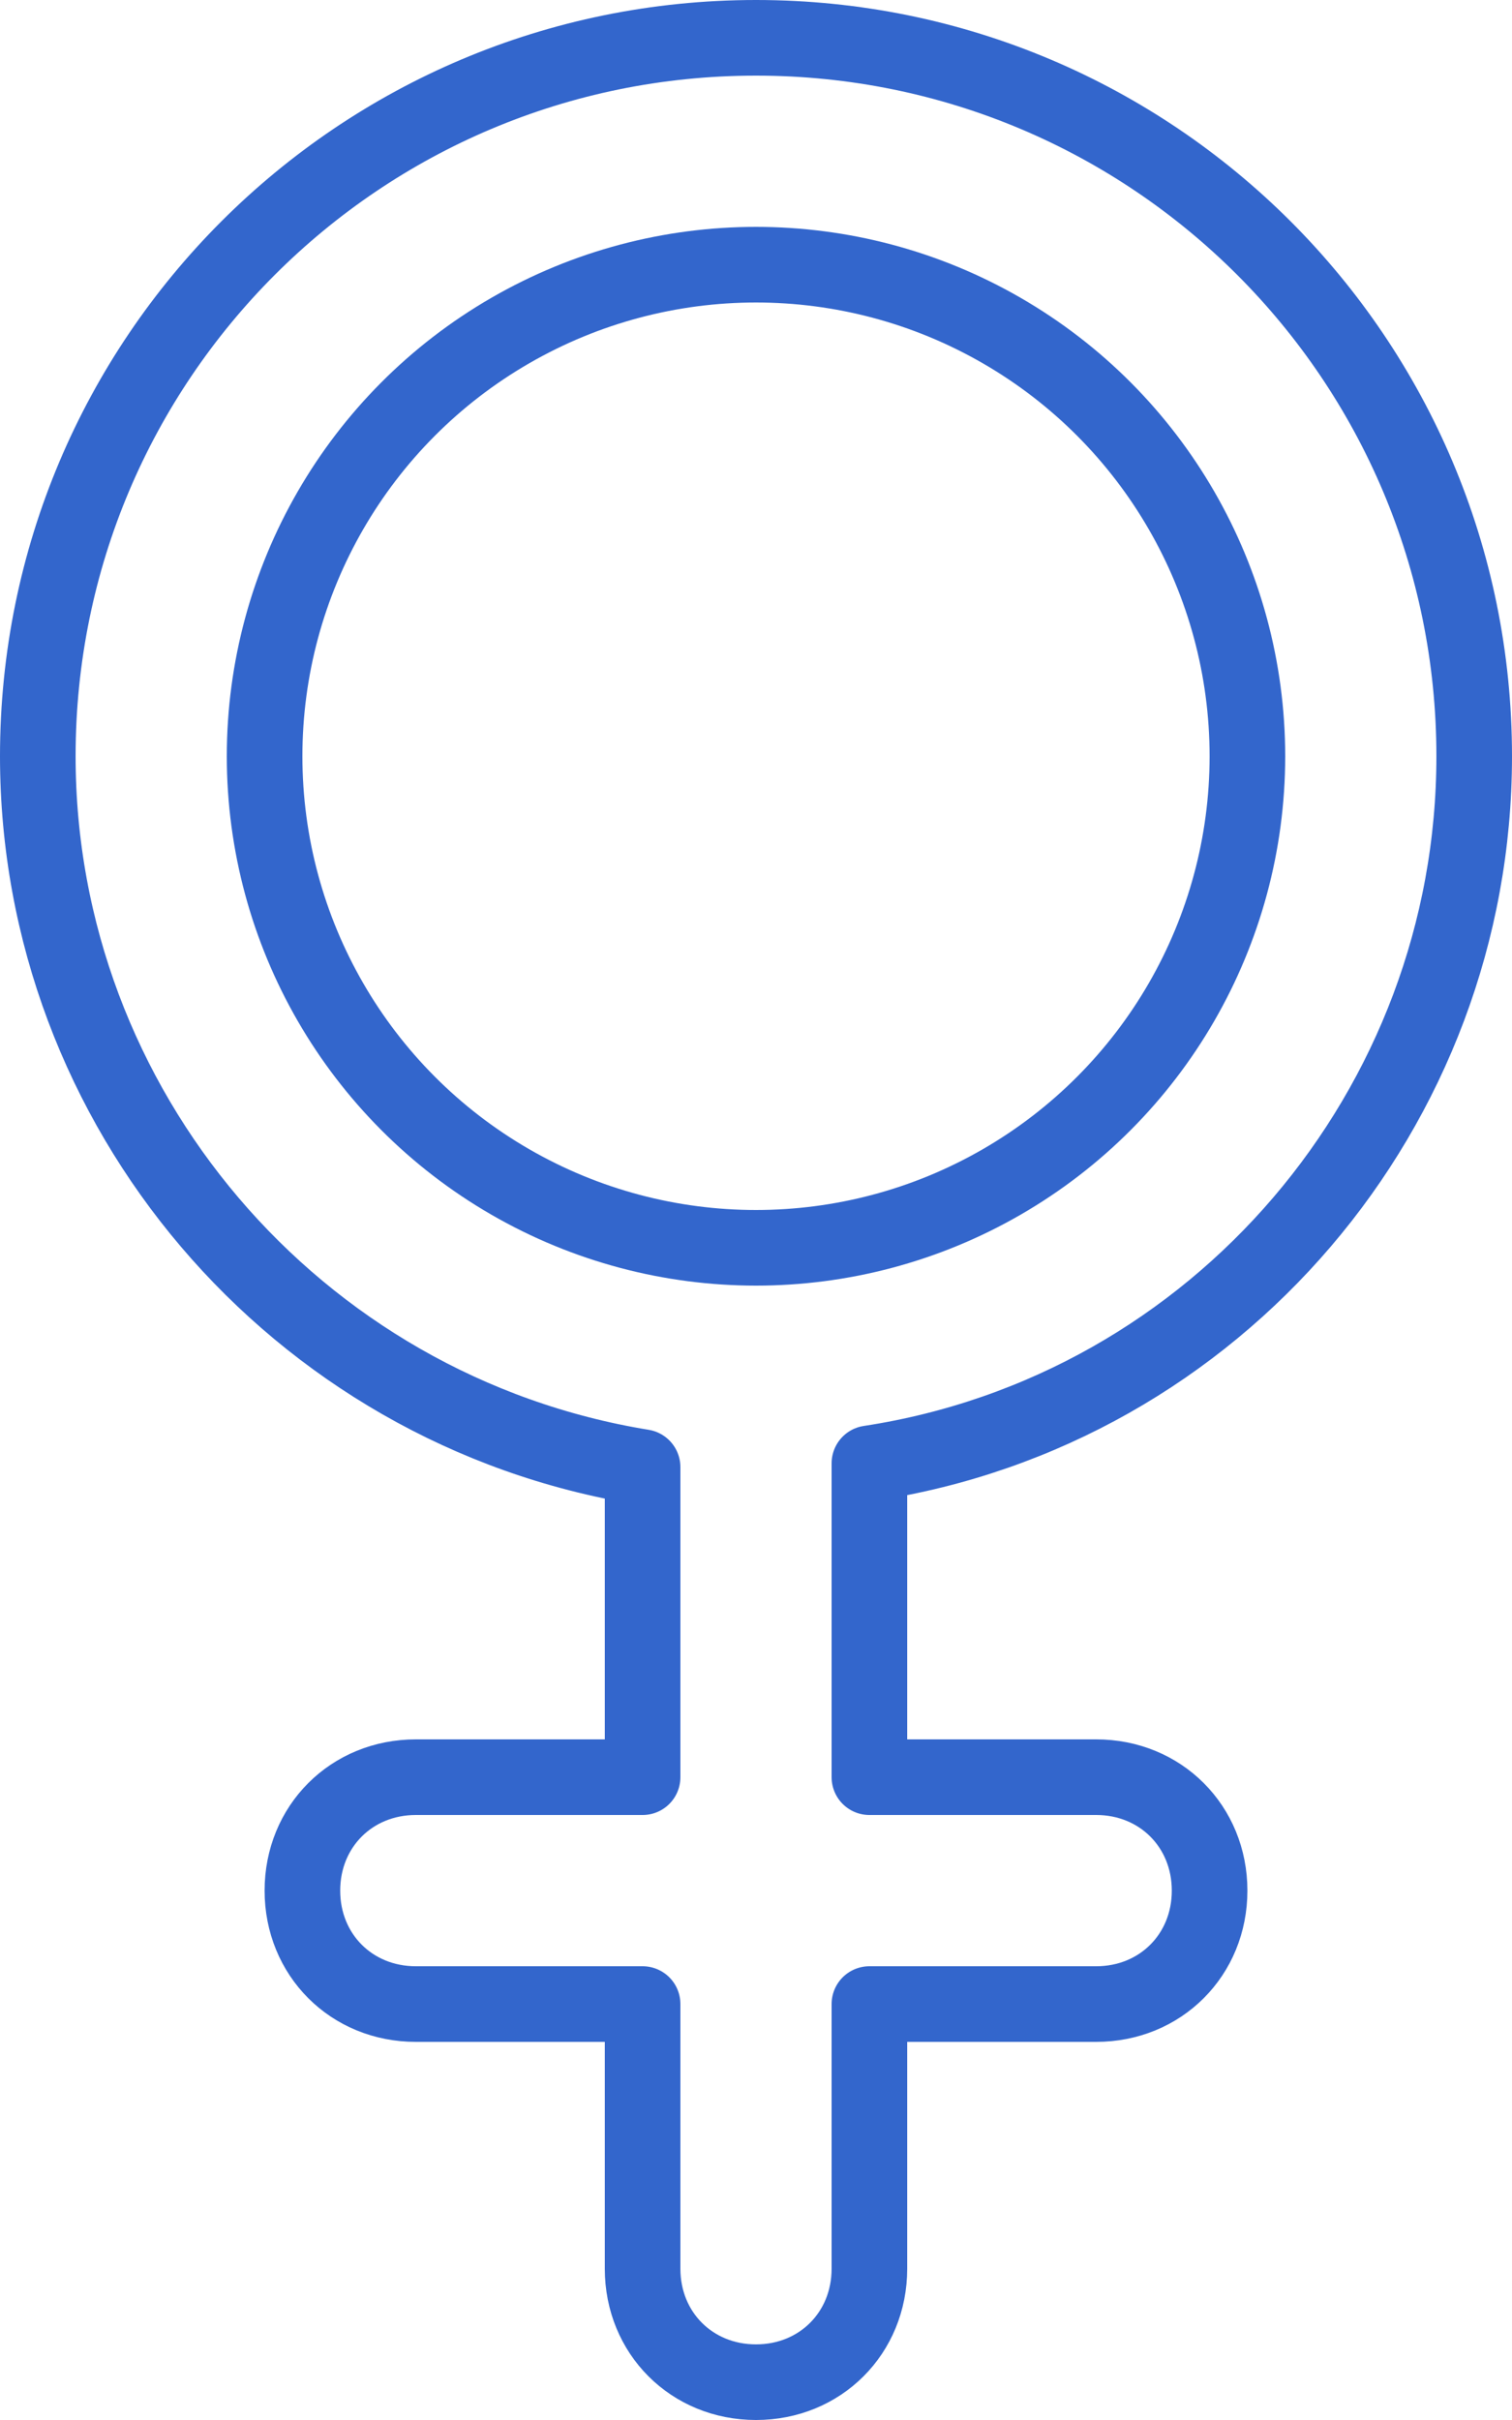
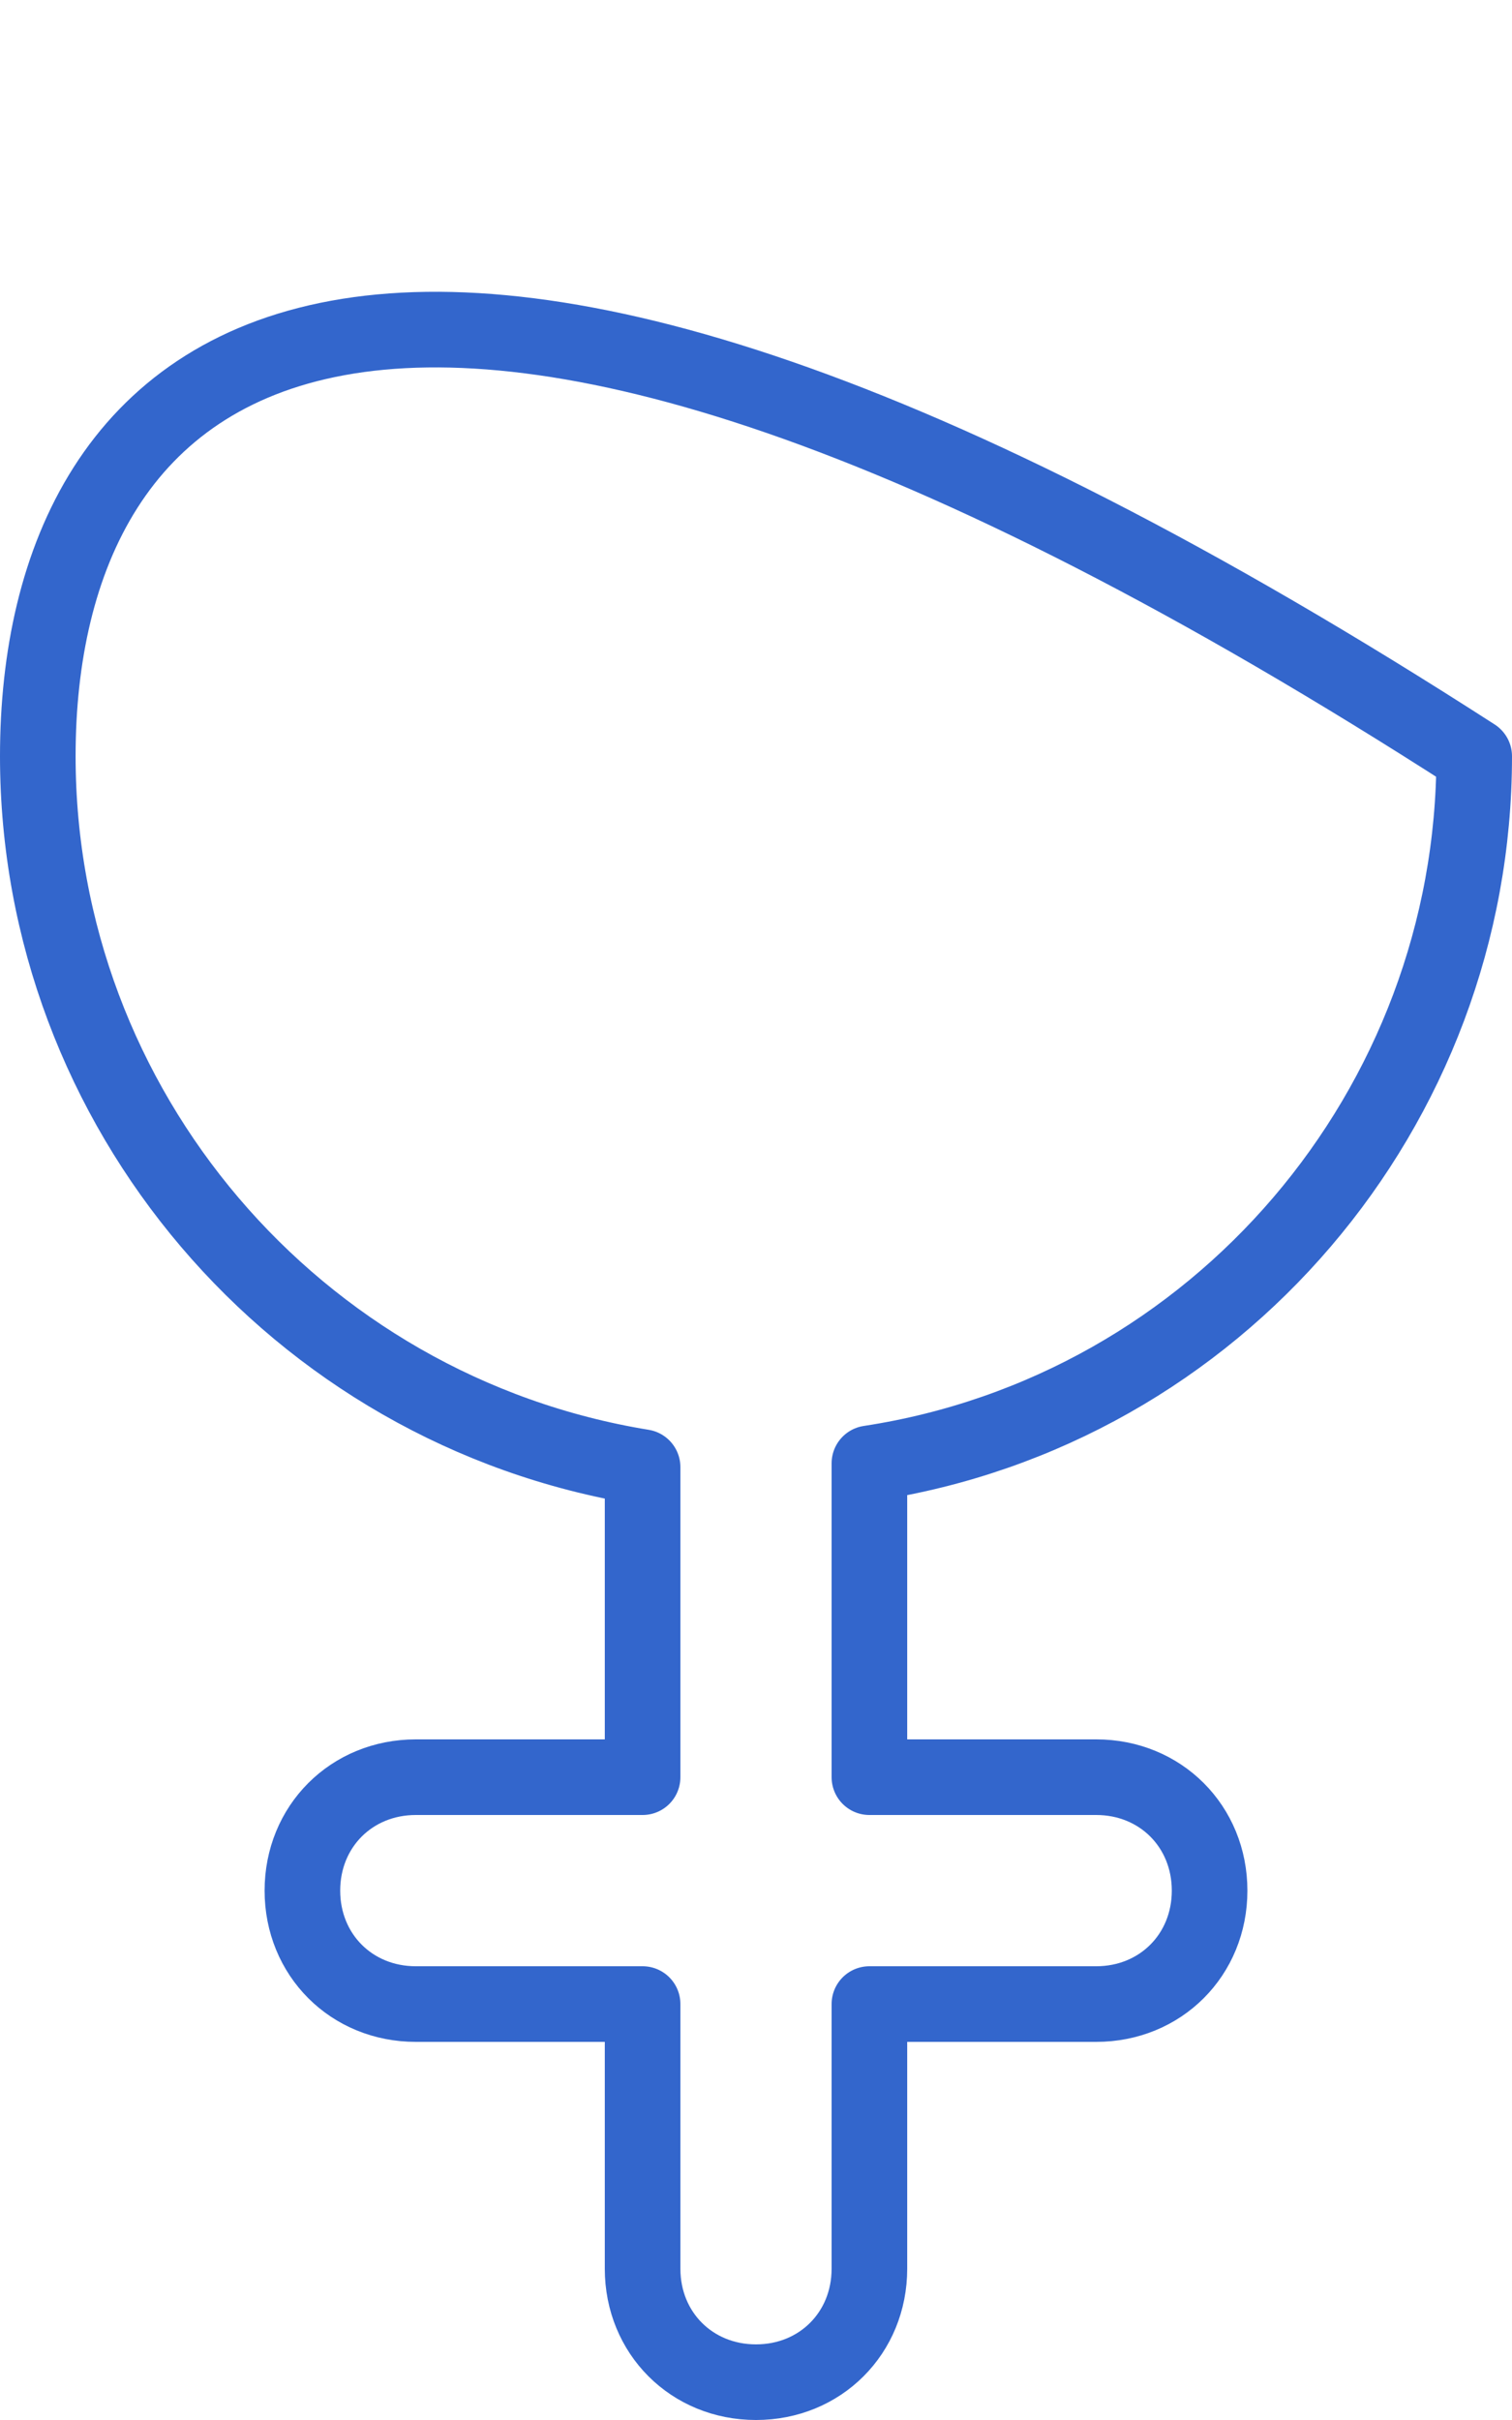
<svg xmlns="http://www.w3.org/2000/svg" version="1.1" id="Layer_1" x="0px" y="0px" viewBox="0 0 40 64" style="enable-background:new 0 0 40 64;" xml:space="preserve">
  <style type="text/css">
	.st0{fill:none;stroke:#3366CC;stroke-width:2;stroke-linejoin:round;}
</style>
  <g id="woman-sign-cross-circle">
-     <circle class="st0" cx="20" cy="20" r="13" />
-     <path class="st0" d="M39,20C39,9.5,30.5,1,20,1C9.5,1,1,9.5,1,20c0,9.3,6.8,17.3,16,18.8V47h-6c-1.7,0-3,1.3-3,3l0,0   c0,1.7,1.3,3,3,3h6v7c0,1.7,1.3,3,3,3l0,0c1.7,0,3-1.3,3-3v-7h6c1.7,0,3-1.3,3-3l0,0c0-1.7-1.3-3-3-3h-6v-8.3   C32.2,37.3,39,29.3,39,20z" />
+     <path class="st0" d="M39,20C9.5,1,1,9.5,1,20c0,9.3,6.8,17.3,16,18.8V47h-6c-1.7,0-3,1.3-3,3l0,0   c0,1.7,1.3,3,3,3h6v7c0,1.7,1.3,3,3,3l0,0c1.7,0,3-1.3,3-3v-7h6c1.7,0,3-1.3,3-3l0,0c0-1.7-1.3-3-3-3h-6v-8.3   C32.2,37.3,39,29.3,39,20z" />
  </g>
</svg>